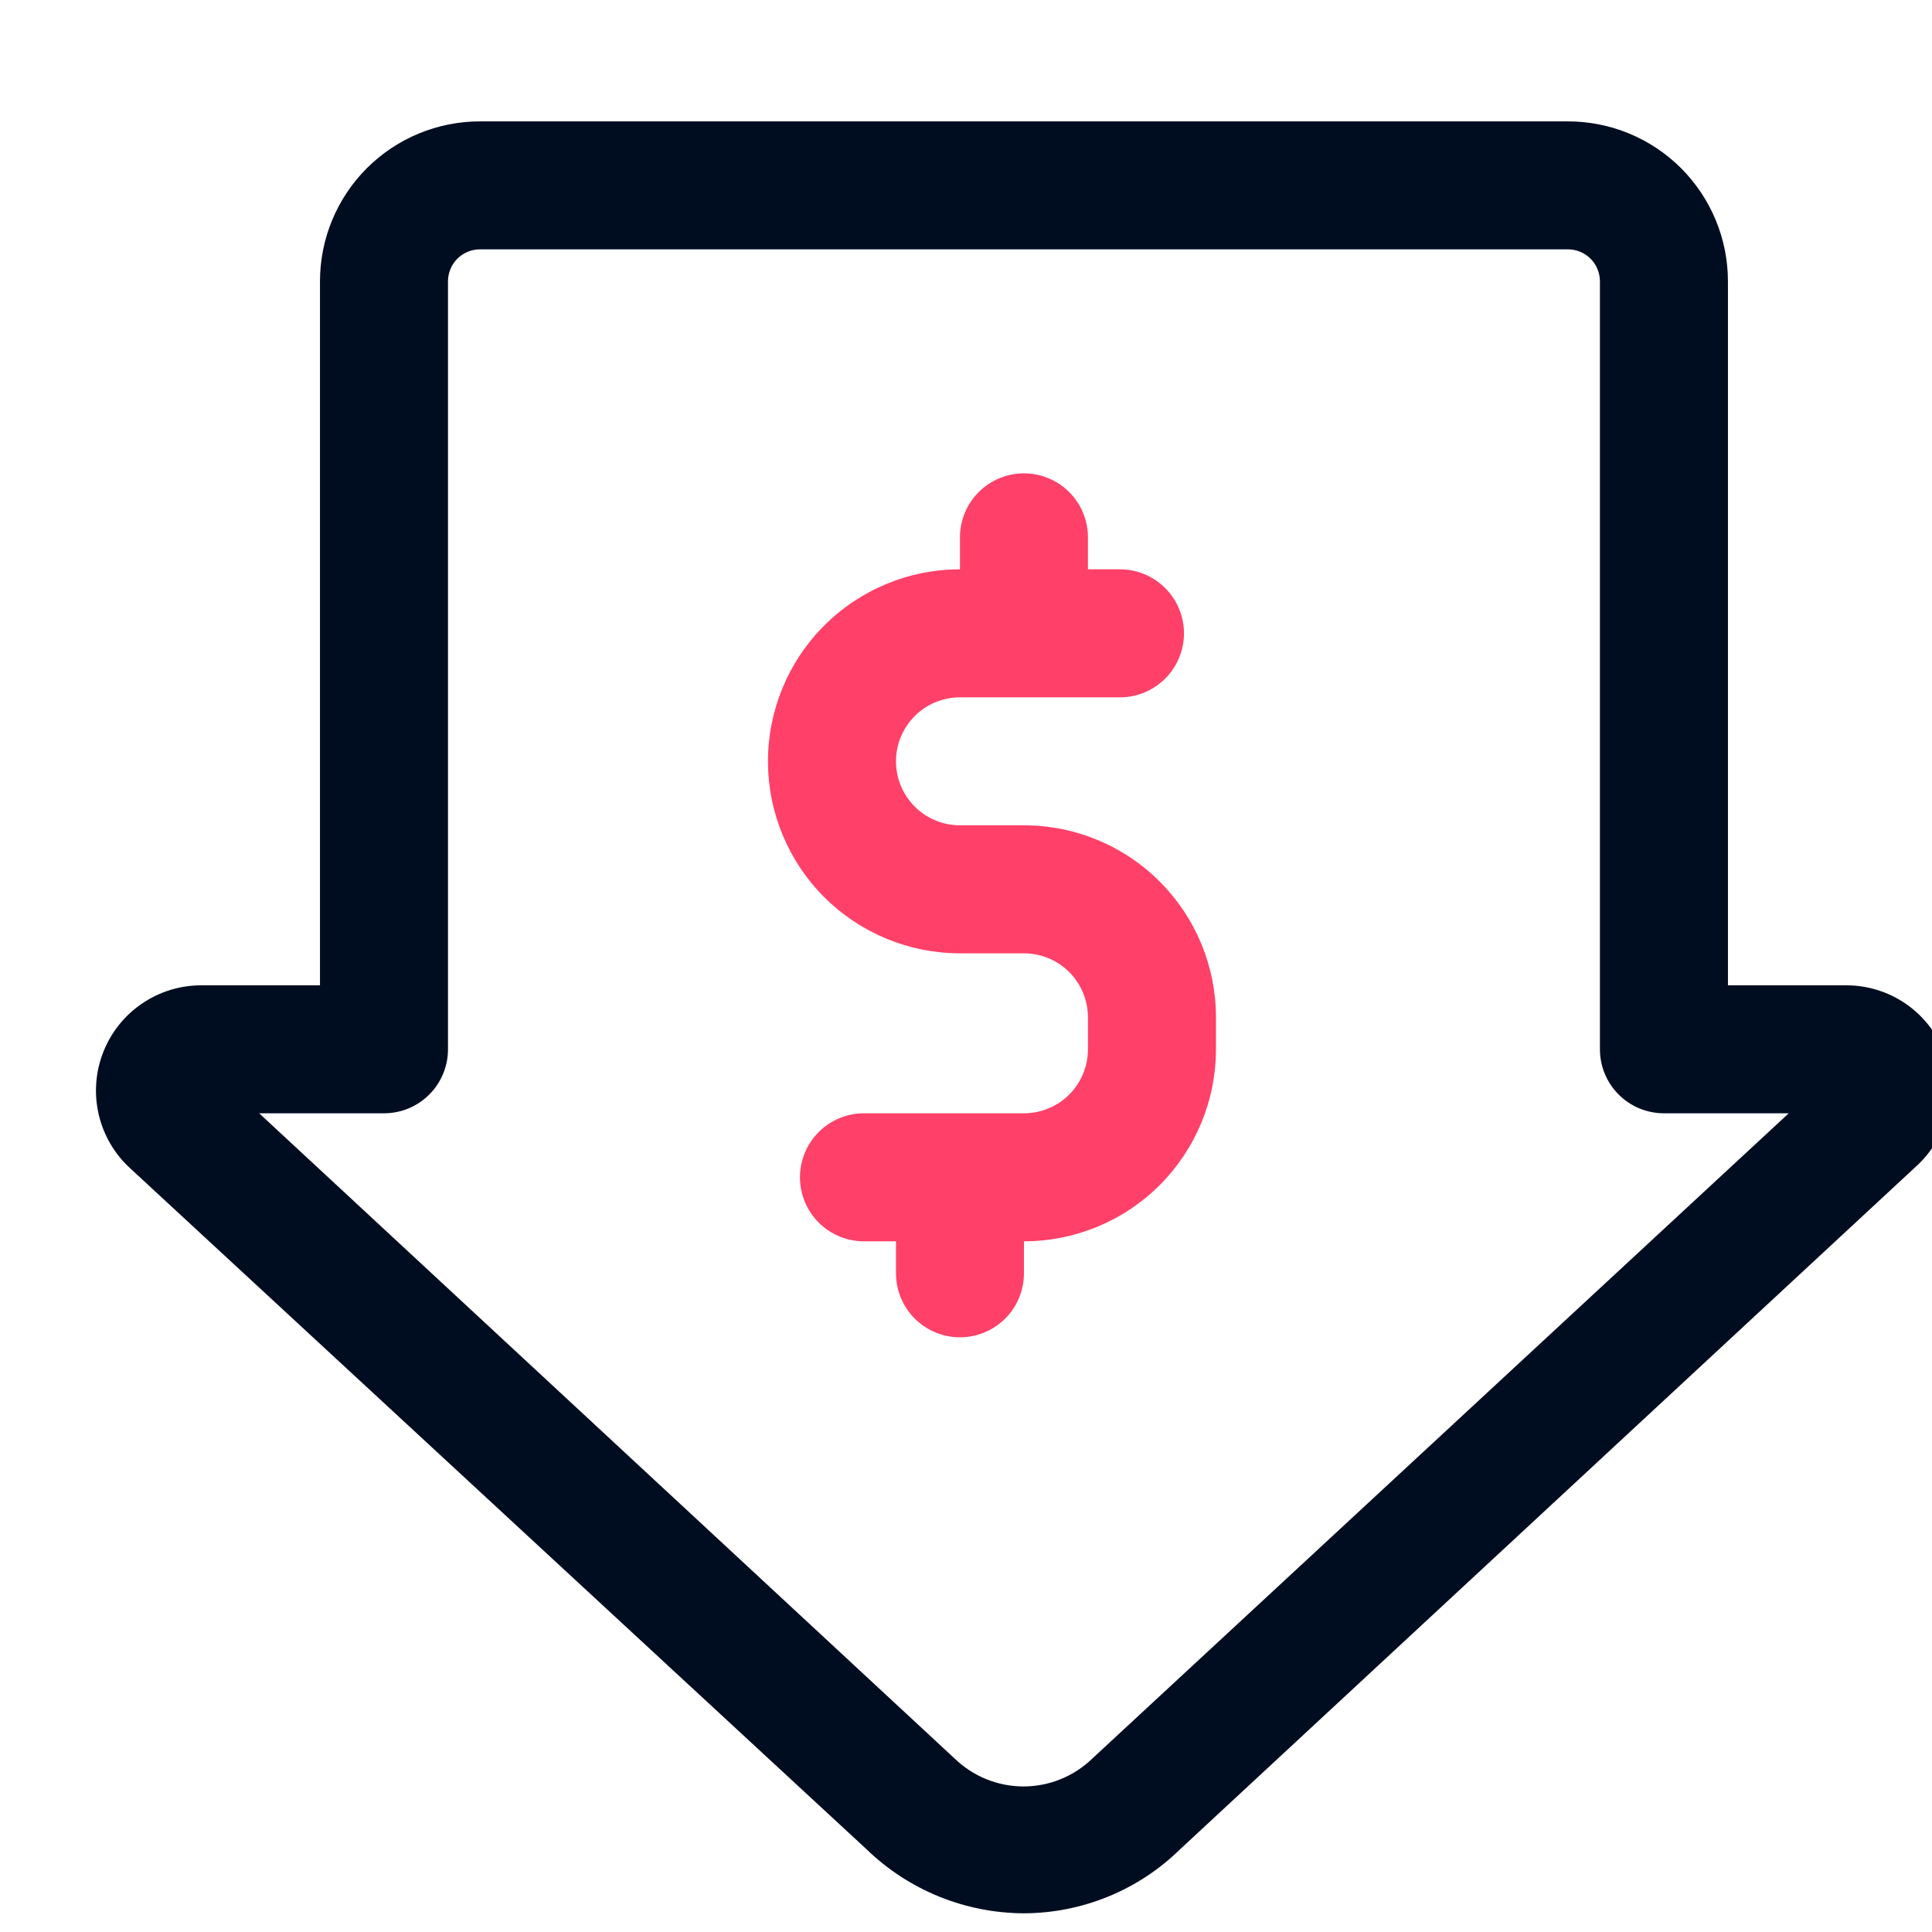
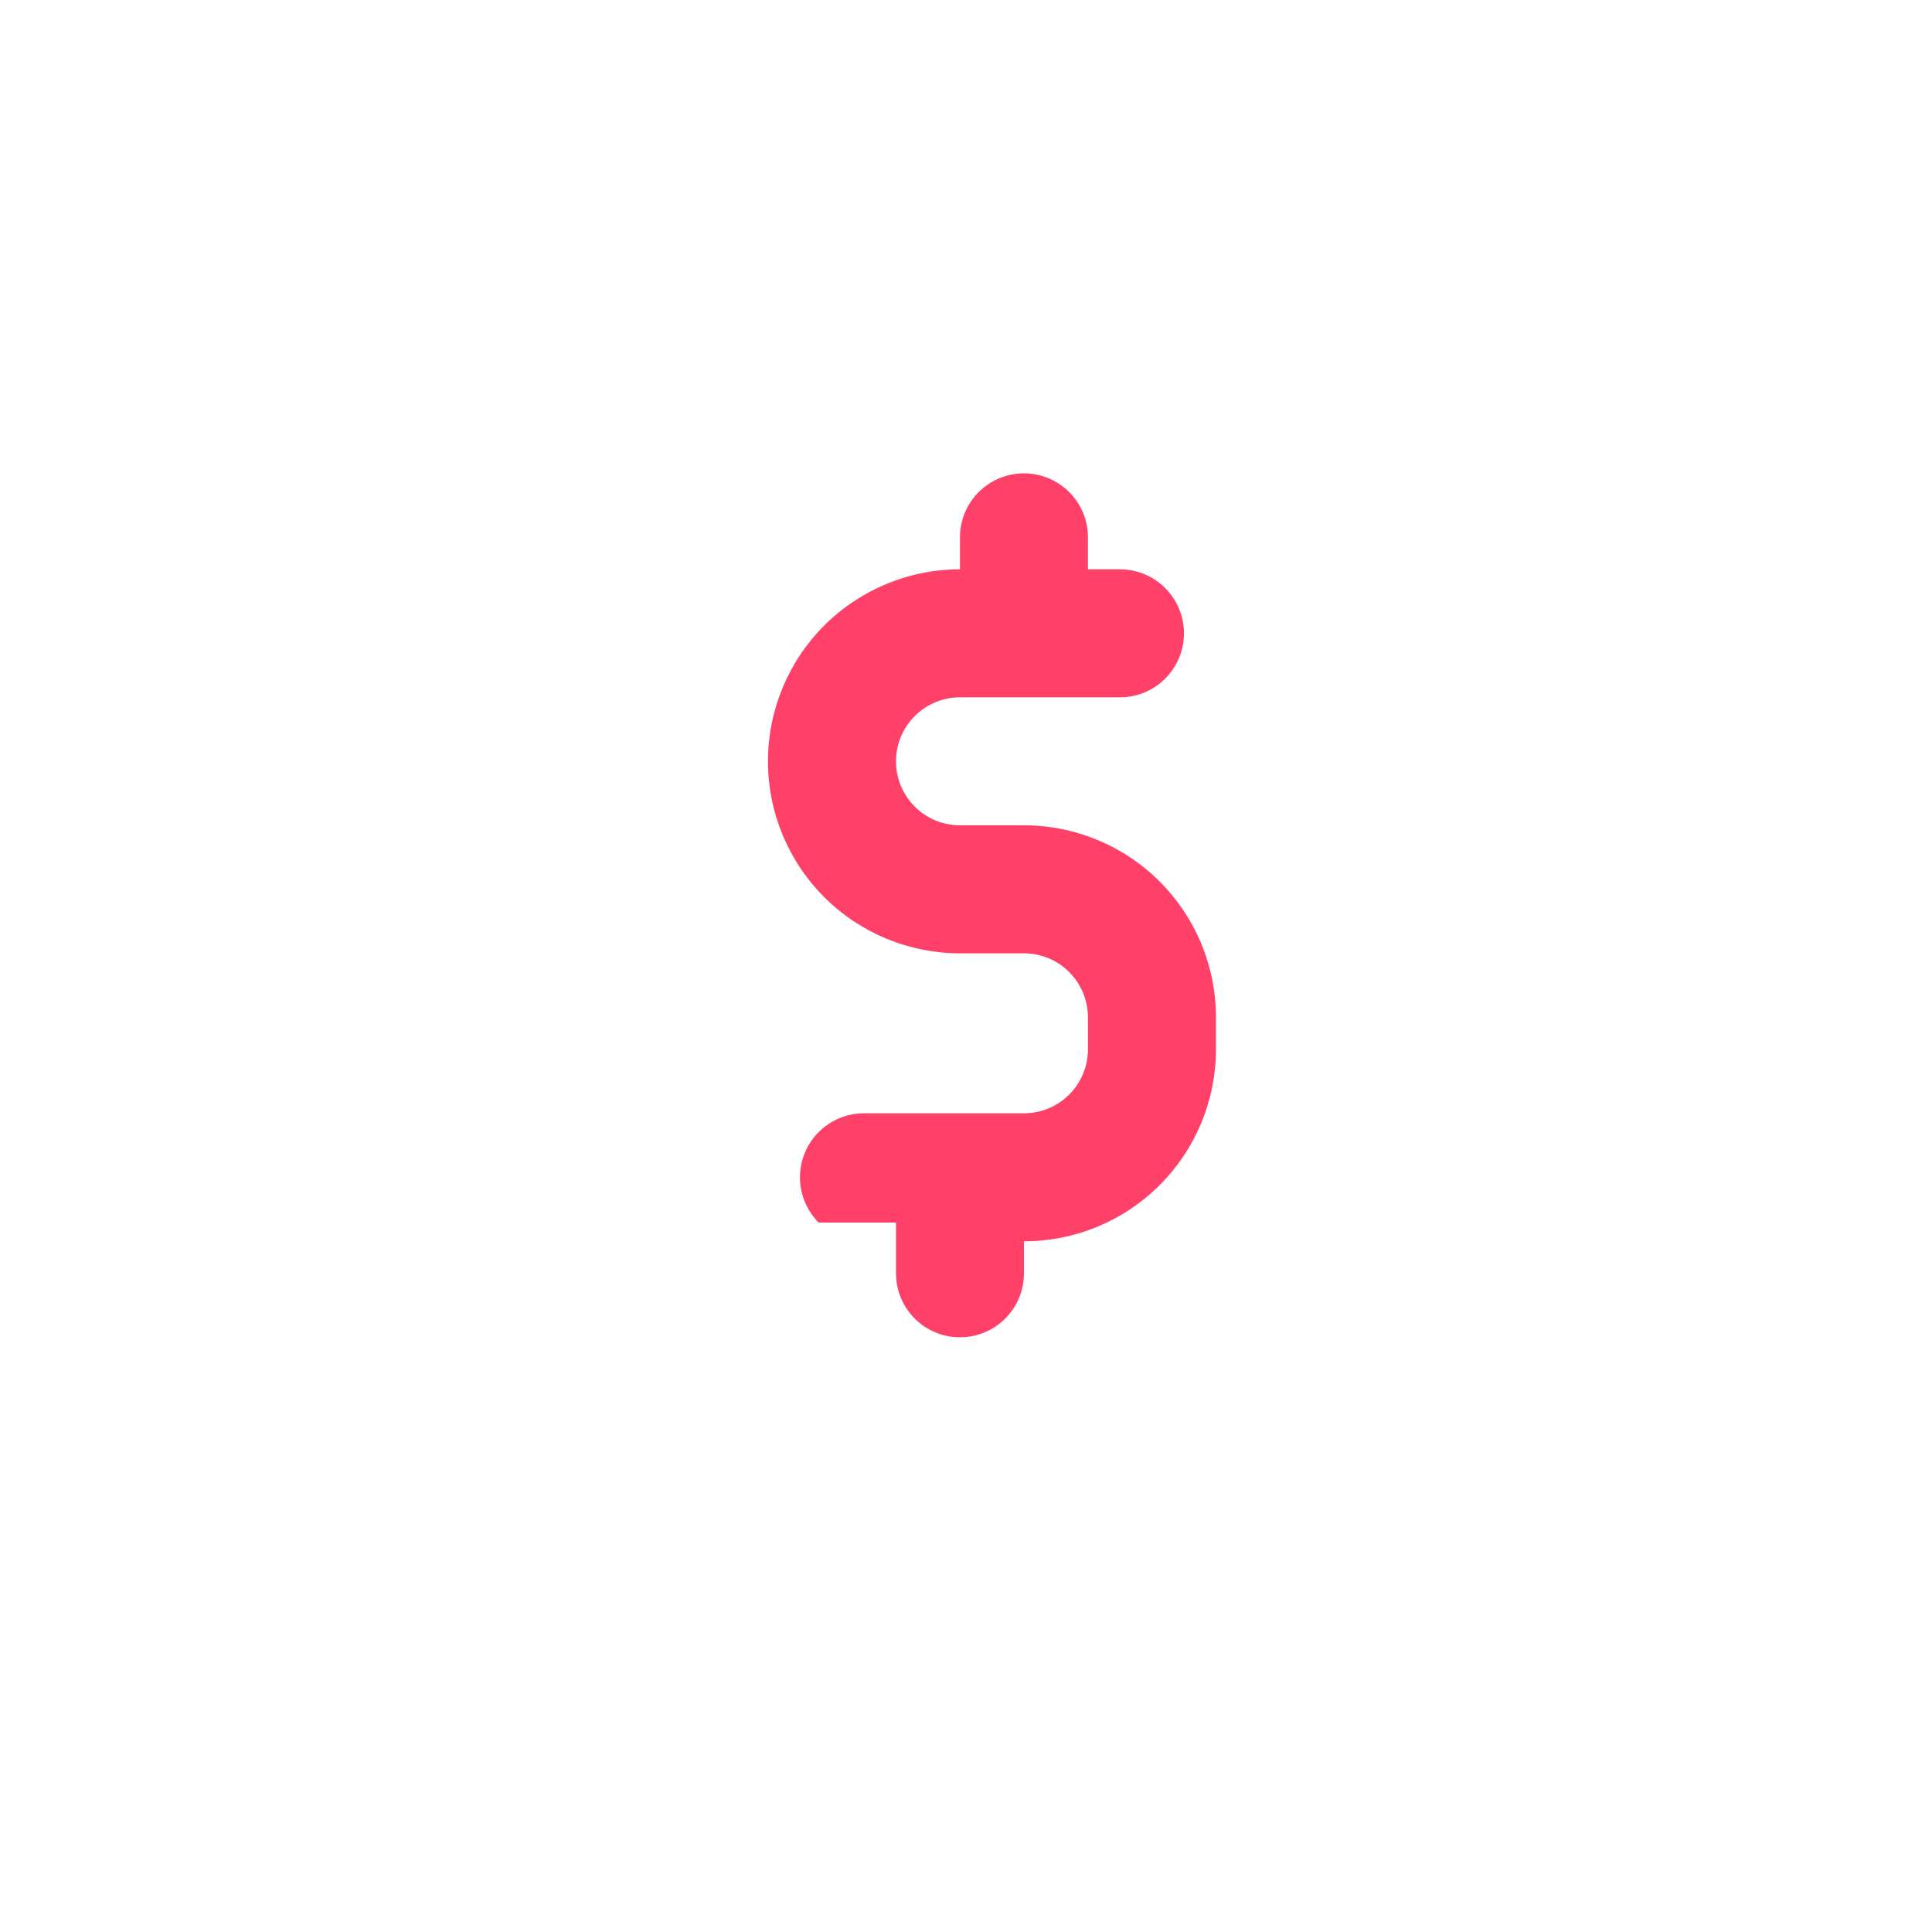
<svg xmlns="http://www.w3.org/2000/svg" width="50" height="50" viewBox="0 0 50 50" fill="none">
-   <path d="M50.317 27.239C50.119 26.726 49.77 26.285 49.316 25.974C48.862 25.664 48.325 25.498 47.775 25.5H44.719V7.281C44.719 6.183 44.282 5.13 43.506 4.353C42.73 3.577 41.676 3.141 40.578 3.141H12.422C11.324 3.141 10.271 3.577 9.494 4.353C8.717 5.13 8.281 6.183 8.281 7.281V25.5H5.217C4.668 25.498 4.131 25.662 3.677 25.971C3.223 26.279 2.872 26.718 2.672 27.23C2.471 27.741 2.43 28.301 2.553 28.836C2.676 29.371 2.958 29.857 3.362 30.229L22.426 47.859C23.518 48.918 24.979 49.511 26.5 49.516C28.012 49.511 29.462 48.917 30.541 47.859L49.588 30.187C49.989 29.824 50.273 29.35 50.403 28.825C50.533 28.299 50.503 27.747 50.317 27.239V27.239ZM28.272 45.508C27.794 45.972 27.154 46.233 26.488 46.233C25.821 46.233 25.181 45.972 24.703 45.508L6.708 28.812H9.938C10.377 28.812 10.798 28.638 11.109 28.327C11.419 28.017 11.594 27.596 11.594 27.156V7.281C11.594 7.062 11.681 6.851 11.836 6.696C11.992 6.54 12.202 6.453 12.422 6.453H40.578C40.798 6.453 41.008 6.54 41.164 6.696C41.319 6.851 41.406 7.062 41.406 7.281V27.156C41.406 27.596 41.581 28.017 41.891 28.327C42.202 28.638 42.623 28.812 43.062 28.812H46.292L28.272 45.508Z" fill="#000D21" />
-   <path d="M26.5 21.359H24.844C24.404 21.359 23.983 21.185 23.673 20.874C23.362 20.564 23.188 20.142 23.188 19.703C23.188 19.264 23.362 18.843 23.673 18.532C23.983 18.221 24.404 18.047 24.844 18.047H28.984C29.424 18.047 29.845 17.872 30.155 17.562C30.466 17.251 30.641 16.83 30.641 16.391C30.641 15.951 30.466 15.53 30.155 15.22C29.845 14.909 29.424 14.734 28.984 14.734H28.156V13.906C28.156 13.467 27.982 13.046 27.671 12.735C27.36 12.425 26.939 12.25 26.5 12.25C26.061 12.25 25.64 12.425 25.329 12.735C25.018 13.046 24.844 13.467 24.844 13.906V14.734C23.526 14.734 22.262 15.258 21.33 16.19C20.398 17.122 19.875 18.385 19.875 19.703C19.875 21.021 20.398 22.285 21.33 23.217C22.262 24.148 23.526 24.672 24.844 24.672H26.5C26.939 24.672 27.36 24.846 27.671 25.157C27.982 25.468 28.156 25.889 28.156 26.328V27.156C28.156 27.596 27.982 28.017 27.671 28.327C27.36 28.638 26.939 28.812 26.5 28.812H22.359C21.92 28.812 21.499 28.987 21.188 29.298C20.878 29.608 20.703 30.029 20.703 30.469C20.703 30.908 20.878 31.329 21.188 31.64C21.499 31.951 21.92 32.125 22.359 32.125H23.188V32.953C23.188 33.392 23.362 33.814 23.673 34.124C23.983 34.435 24.404 34.609 24.844 34.609C25.283 34.609 25.704 34.435 26.015 34.124C26.326 33.814 26.5 33.392 26.5 32.953V32.125C27.818 32.125 29.082 31.602 30.013 30.67C30.945 29.738 31.469 28.474 31.469 27.156V26.328C31.469 25.01 30.945 23.747 30.013 22.815C29.082 21.883 27.818 21.359 26.5 21.359Z" fill="#FF4068" />
+   <path d="M26.5 21.359H24.844C24.404 21.359 23.983 21.185 23.673 20.874C23.362 20.564 23.188 20.142 23.188 19.703C23.188 19.264 23.362 18.843 23.673 18.532C23.983 18.221 24.404 18.047 24.844 18.047H28.984C29.424 18.047 29.845 17.872 30.155 17.562C30.466 17.251 30.641 16.83 30.641 16.391C30.641 15.951 30.466 15.53 30.155 15.22C29.845 14.909 29.424 14.734 28.984 14.734H28.156V13.906C28.156 13.467 27.982 13.046 27.671 12.735C27.36 12.425 26.939 12.25 26.5 12.25C26.061 12.25 25.64 12.425 25.329 12.735C25.018 13.046 24.844 13.467 24.844 13.906V14.734C23.526 14.734 22.262 15.258 21.33 16.19C20.398 17.122 19.875 18.385 19.875 19.703C19.875 21.021 20.398 22.285 21.33 23.217C22.262 24.148 23.526 24.672 24.844 24.672H26.5C26.939 24.672 27.36 24.846 27.671 25.157C27.982 25.468 28.156 25.889 28.156 26.328V27.156C28.156 27.596 27.982 28.017 27.671 28.327C27.36 28.638 26.939 28.812 26.5 28.812H22.359C21.92 28.812 21.499 28.987 21.188 29.298C20.878 29.608 20.703 30.029 20.703 30.469C20.703 30.908 20.878 31.329 21.188 31.64H23.188V32.953C23.188 33.392 23.362 33.814 23.673 34.124C23.983 34.435 24.404 34.609 24.844 34.609C25.283 34.609 25.704 34.435 26.015 34.124C26.326 33.814 26.5 33.392 26.5 32.953V32.125C27.818 32.125 29.082 31.602 30.013 30.67C30.945 29.738 31.469 28.474 31.469 27.156V26.328C31.469 25.01 30.945 23.747 30.013 22.815C29.082 21.883 27.818 21.359 26.5 21.359Z" fill="#FF4068" />
</svg>